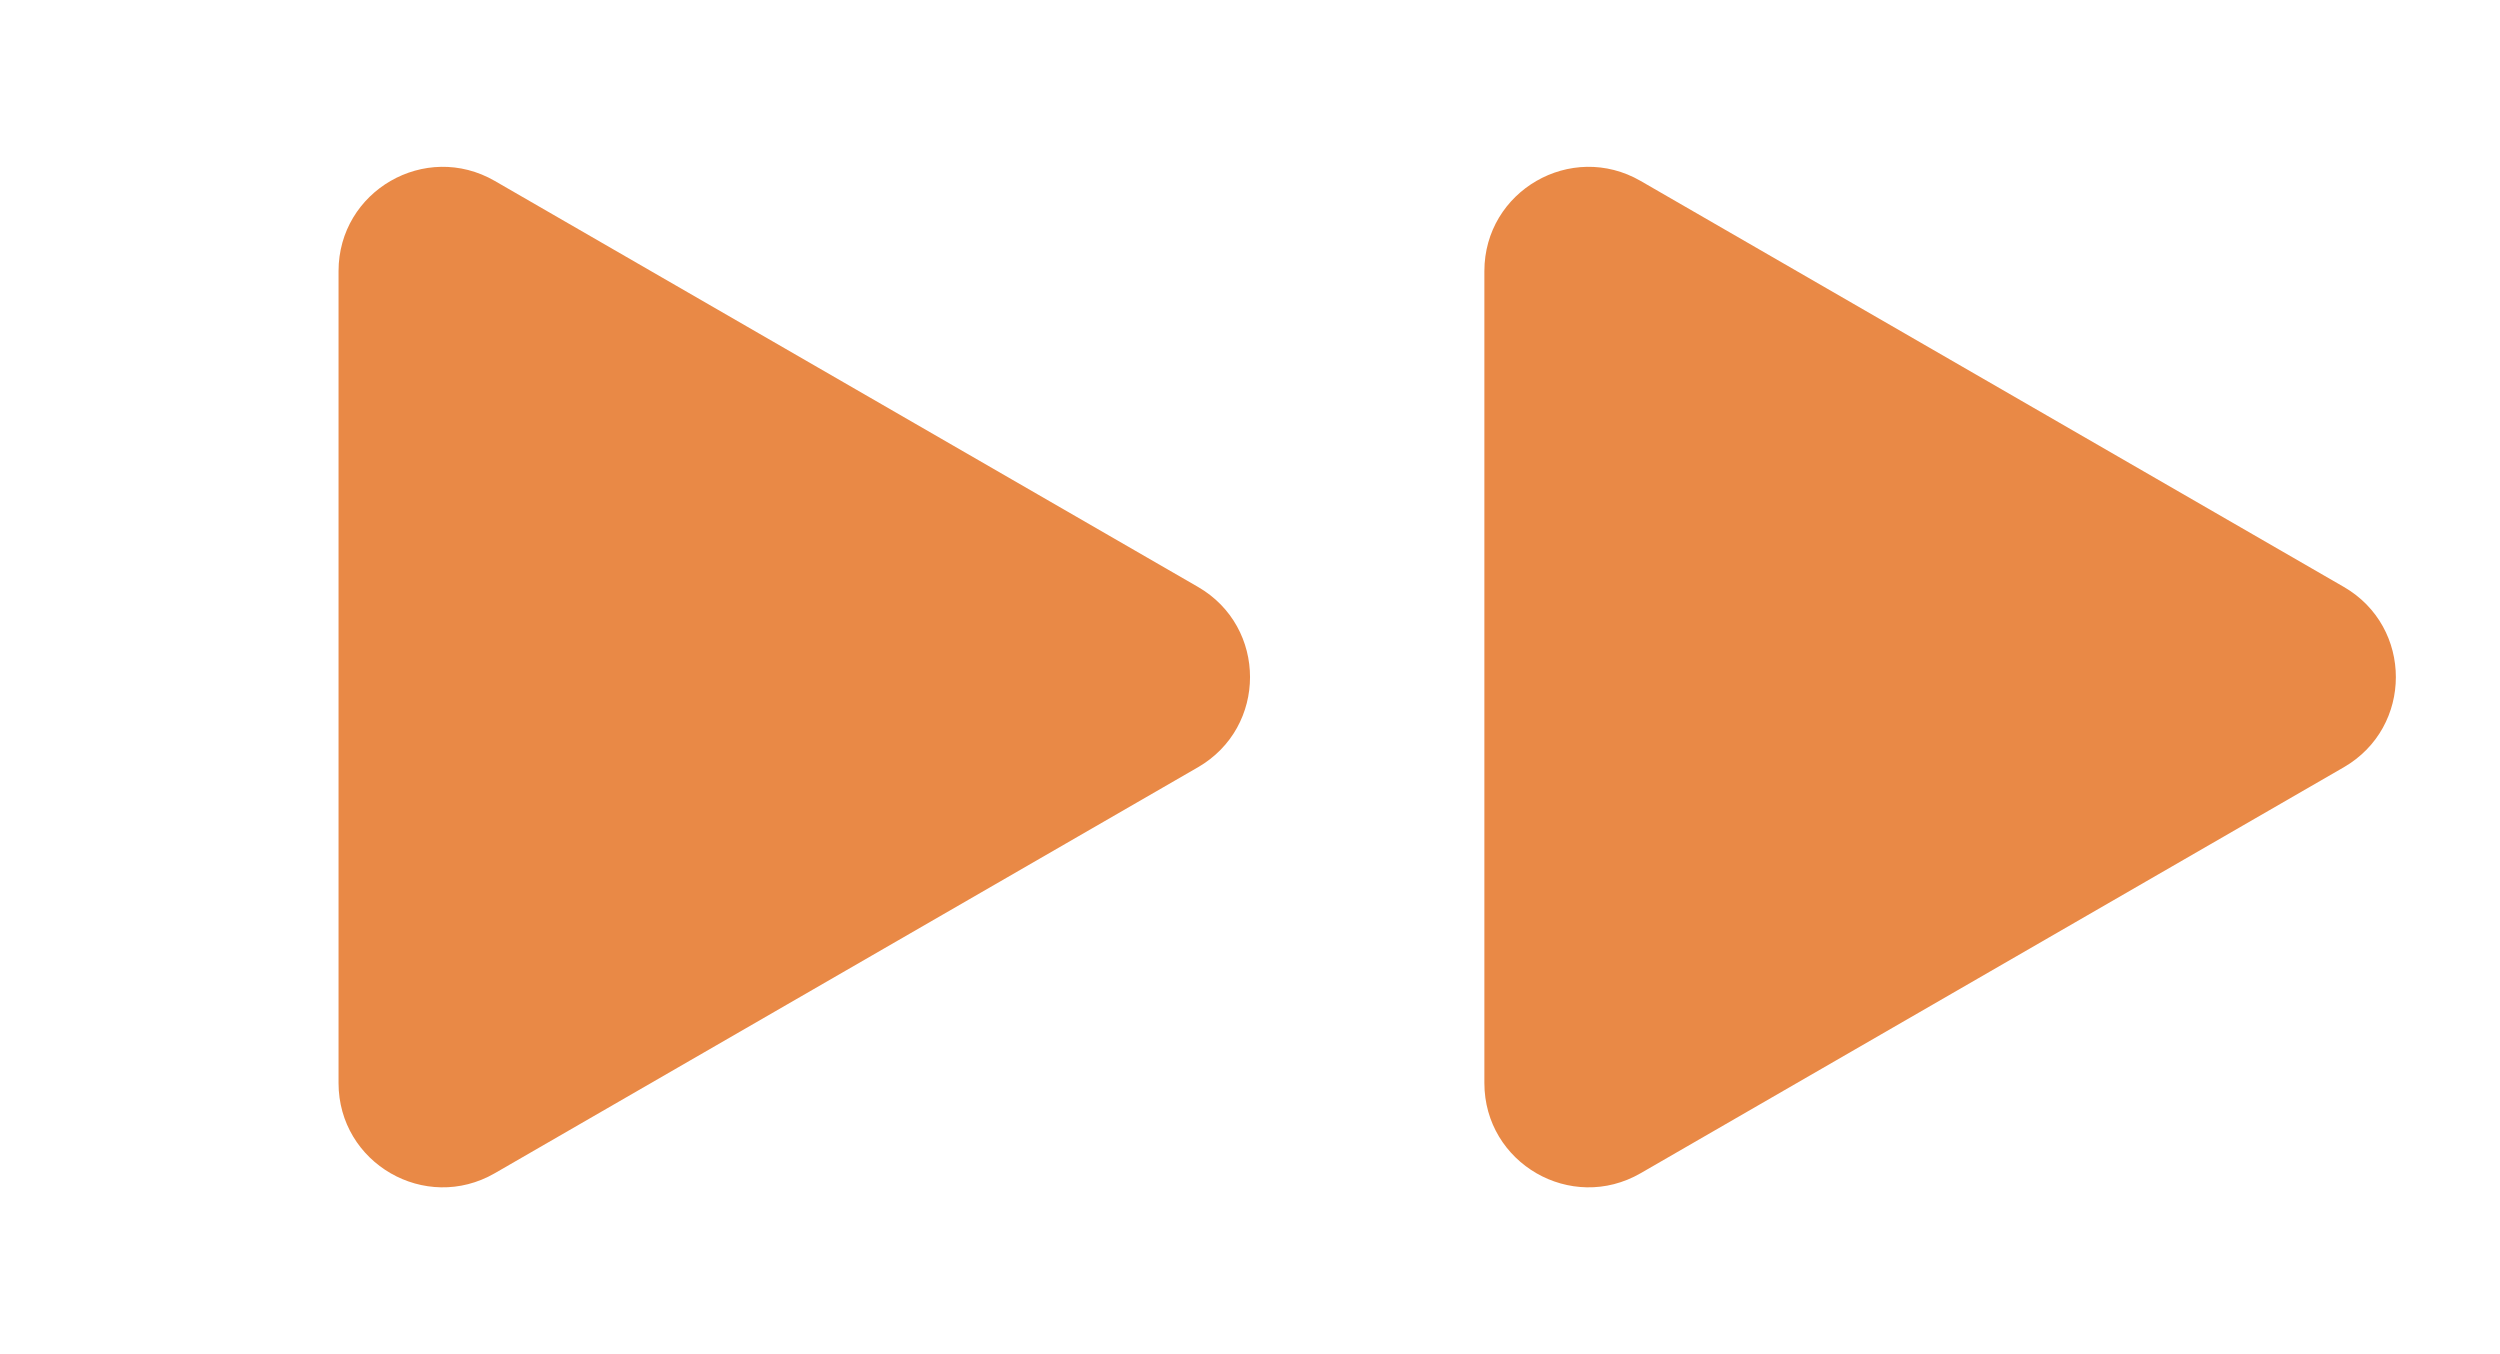
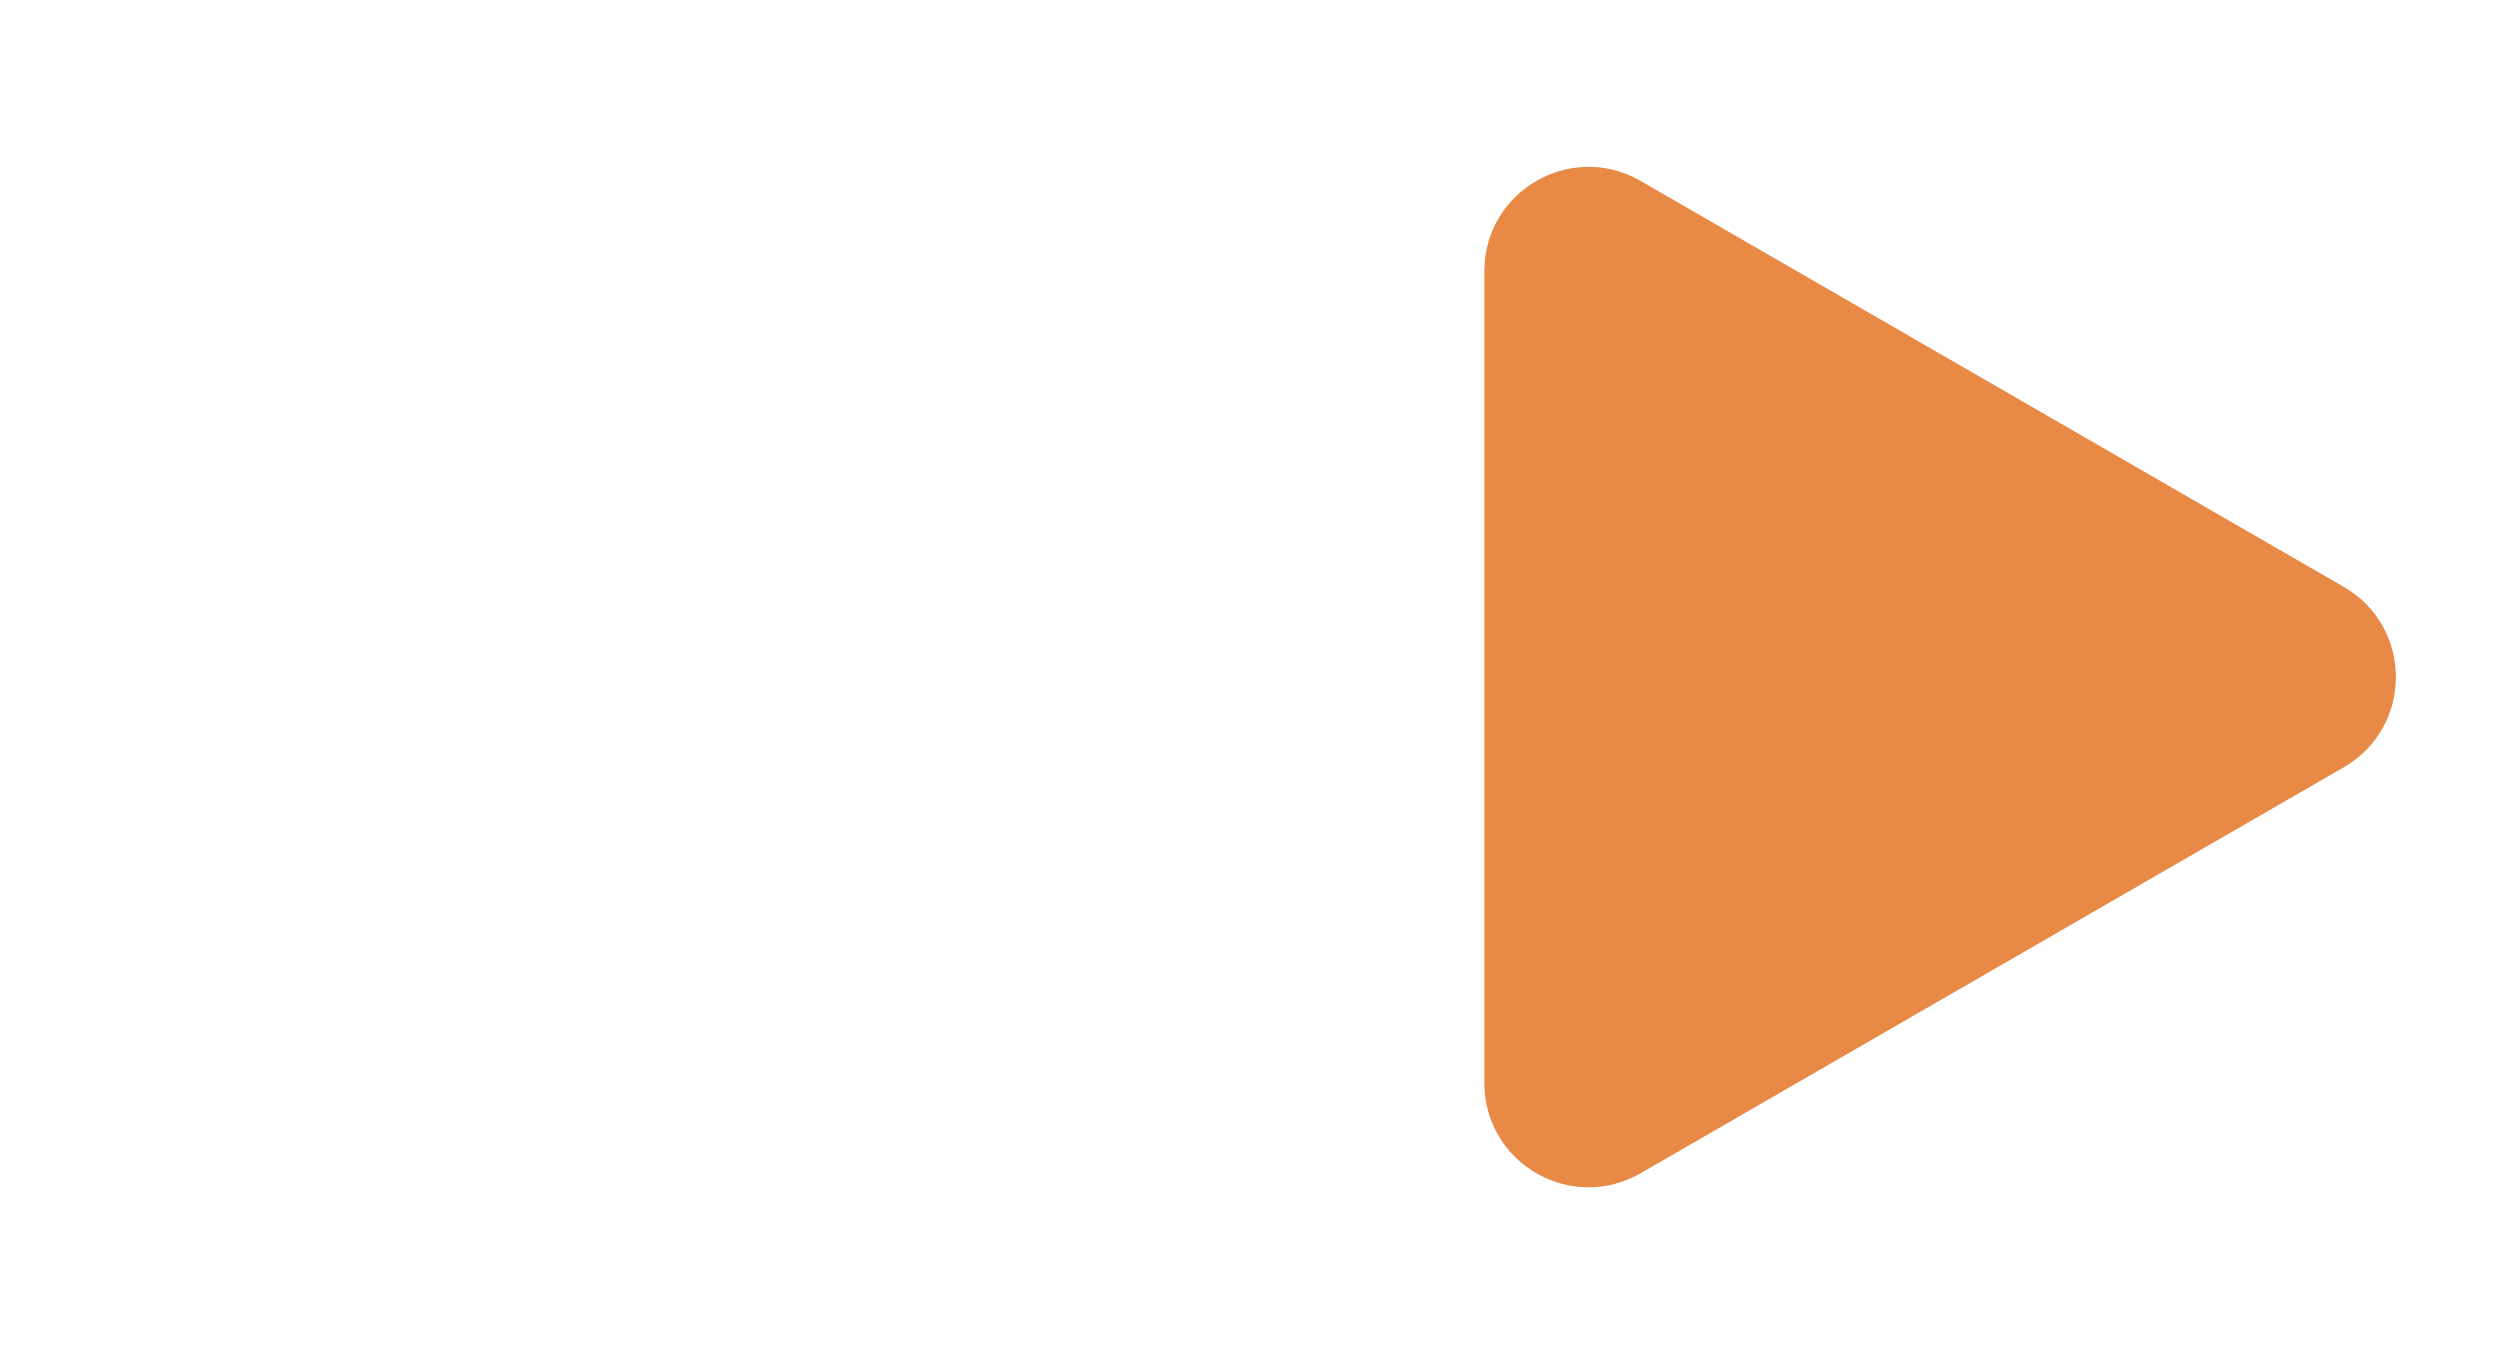
<svg xmlns="http://www.w3.org/2000/svg" width="24" height="13" viewBox="0 0 24 13" fill="none">
-   <path d="M11.5 5.634C12.167 6.019 12.167 6.981 11.5 7.366L4.75 11.263C4.083 11.648 3.25 11.167 3.25 10.397L3.25 2.603C3.25 1.833 4.083 1.352 4.75 1.737L11.5 5.634Z" fill="#E98946" />
  <path d="M22.5 5.634C23.167 6.019 23.167 6.981 22.5 7.366L15.75 11.263C15.083 11.648 14.25 11.167 14.25 10.397L14.25 2.603C14.25 1.833 15.083 1.352 15.75 1.737L22.5 5.634Z" fill="#E98946" />
</svg>